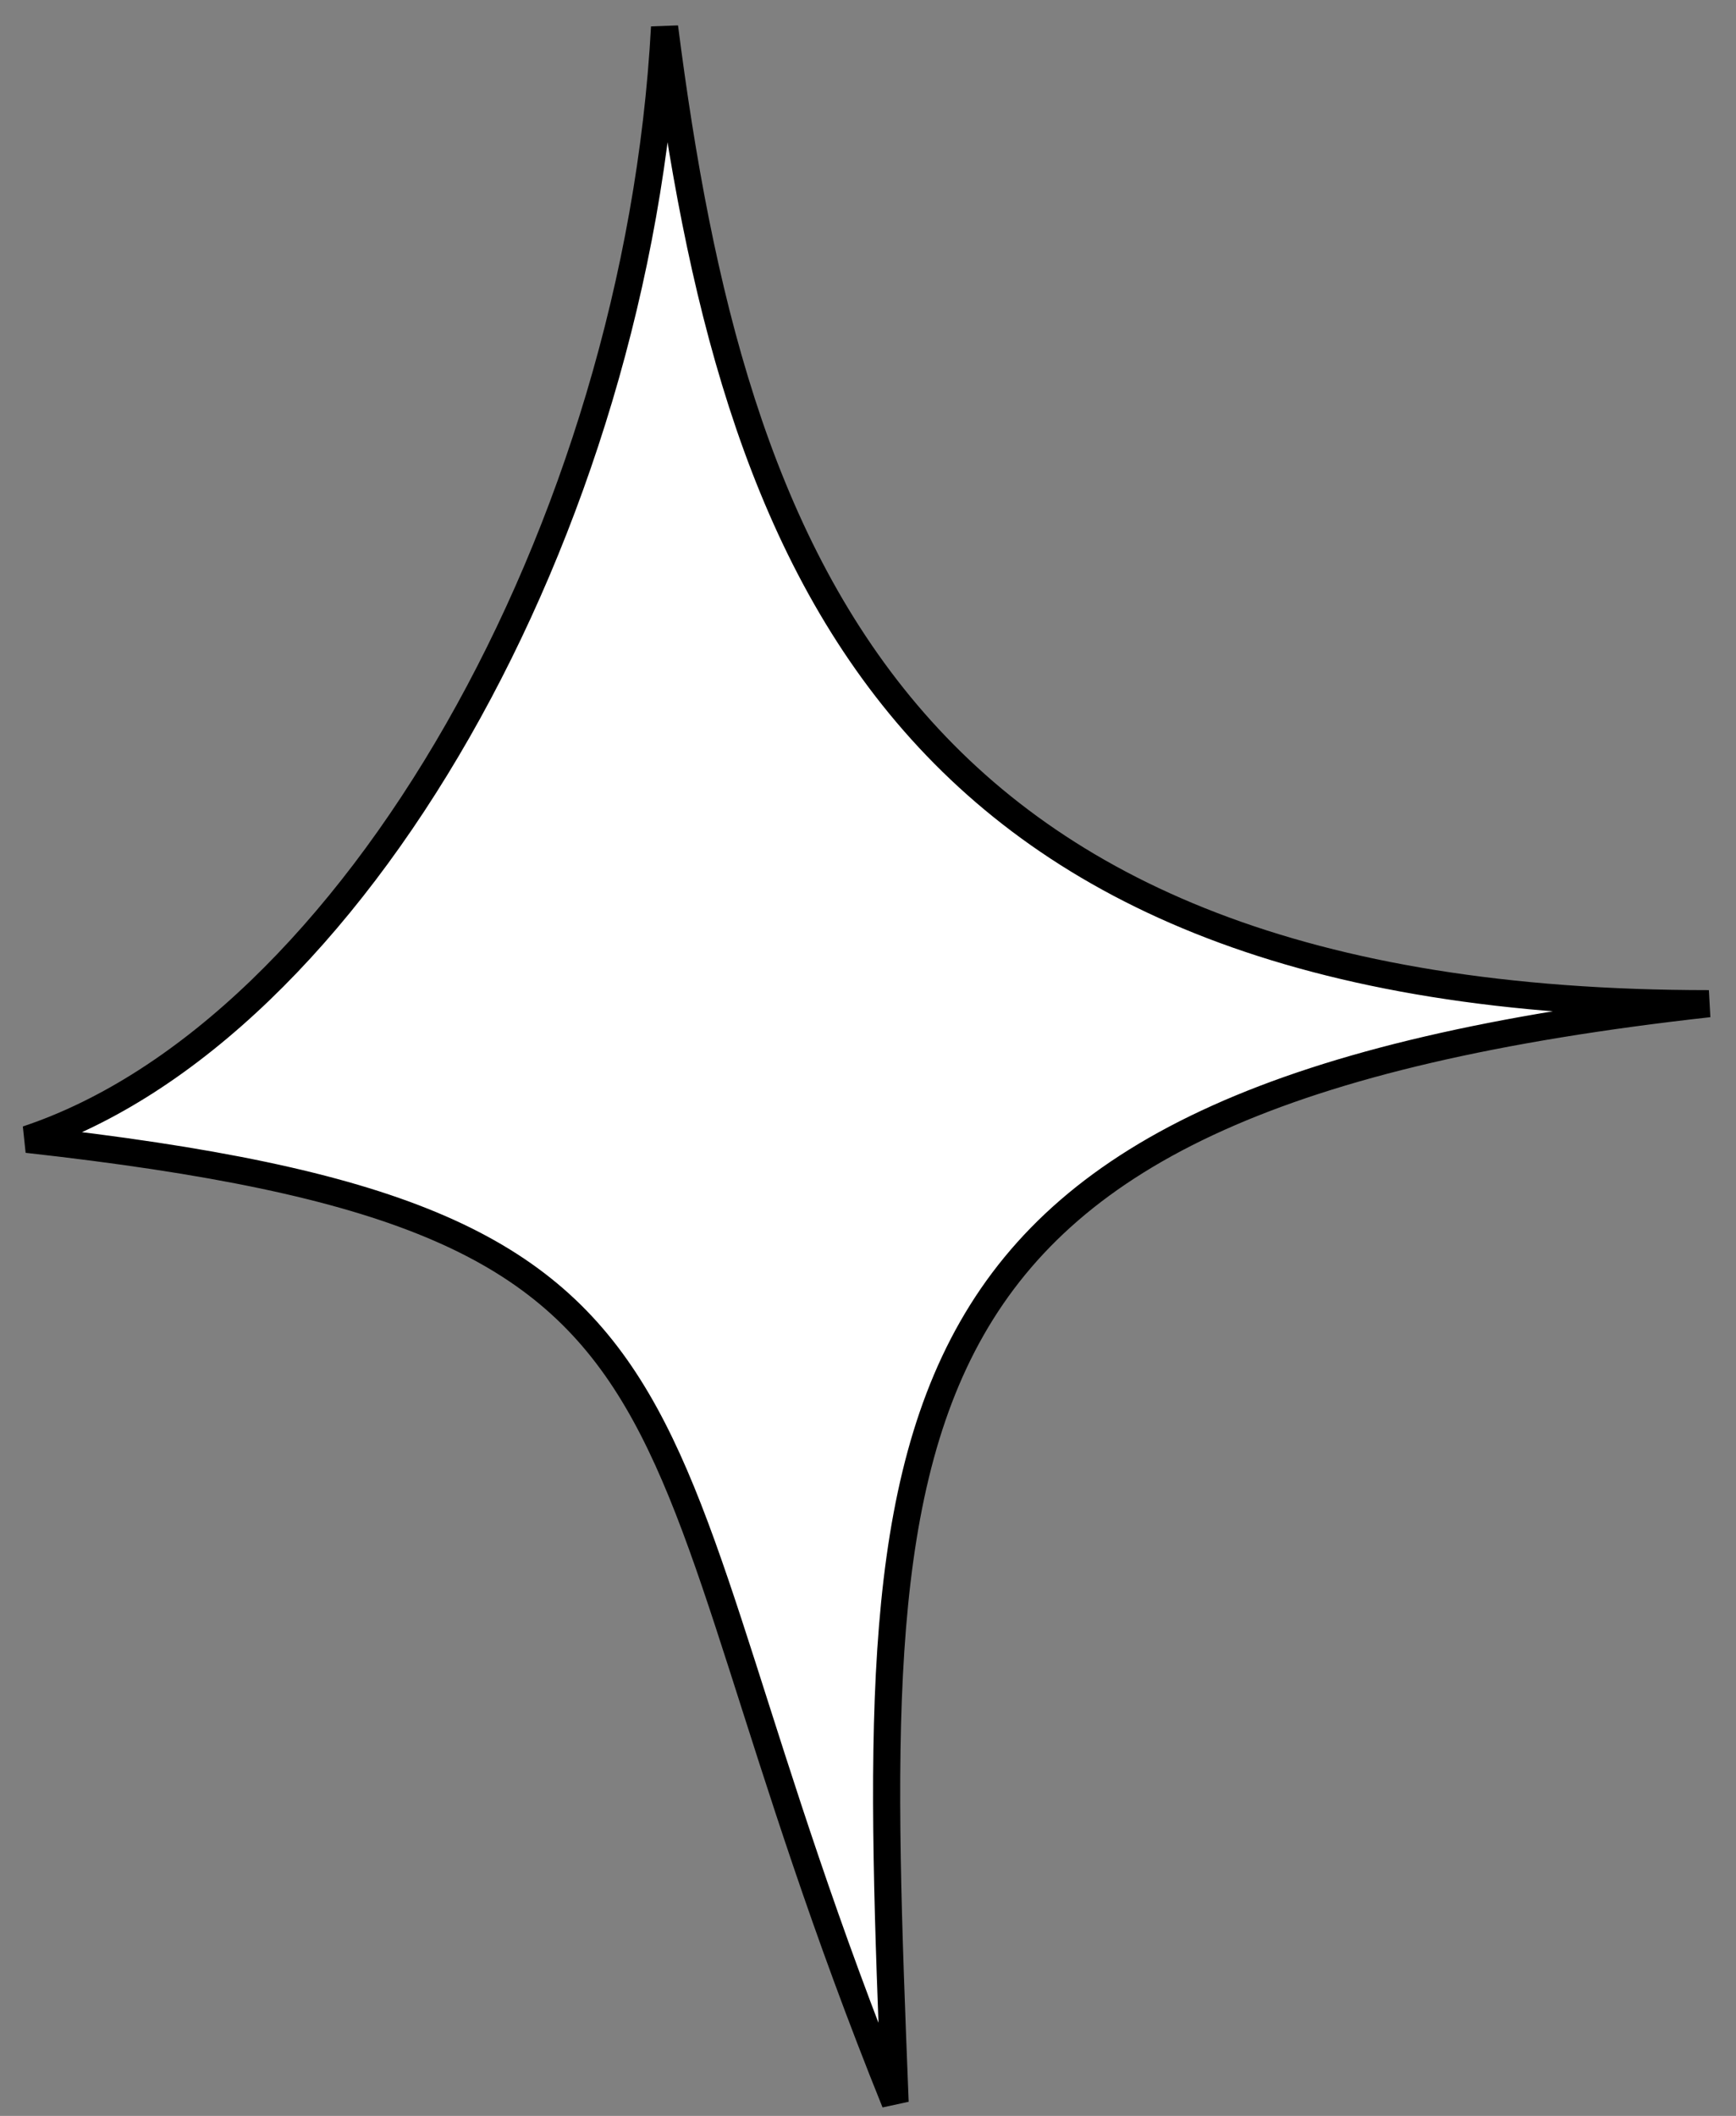
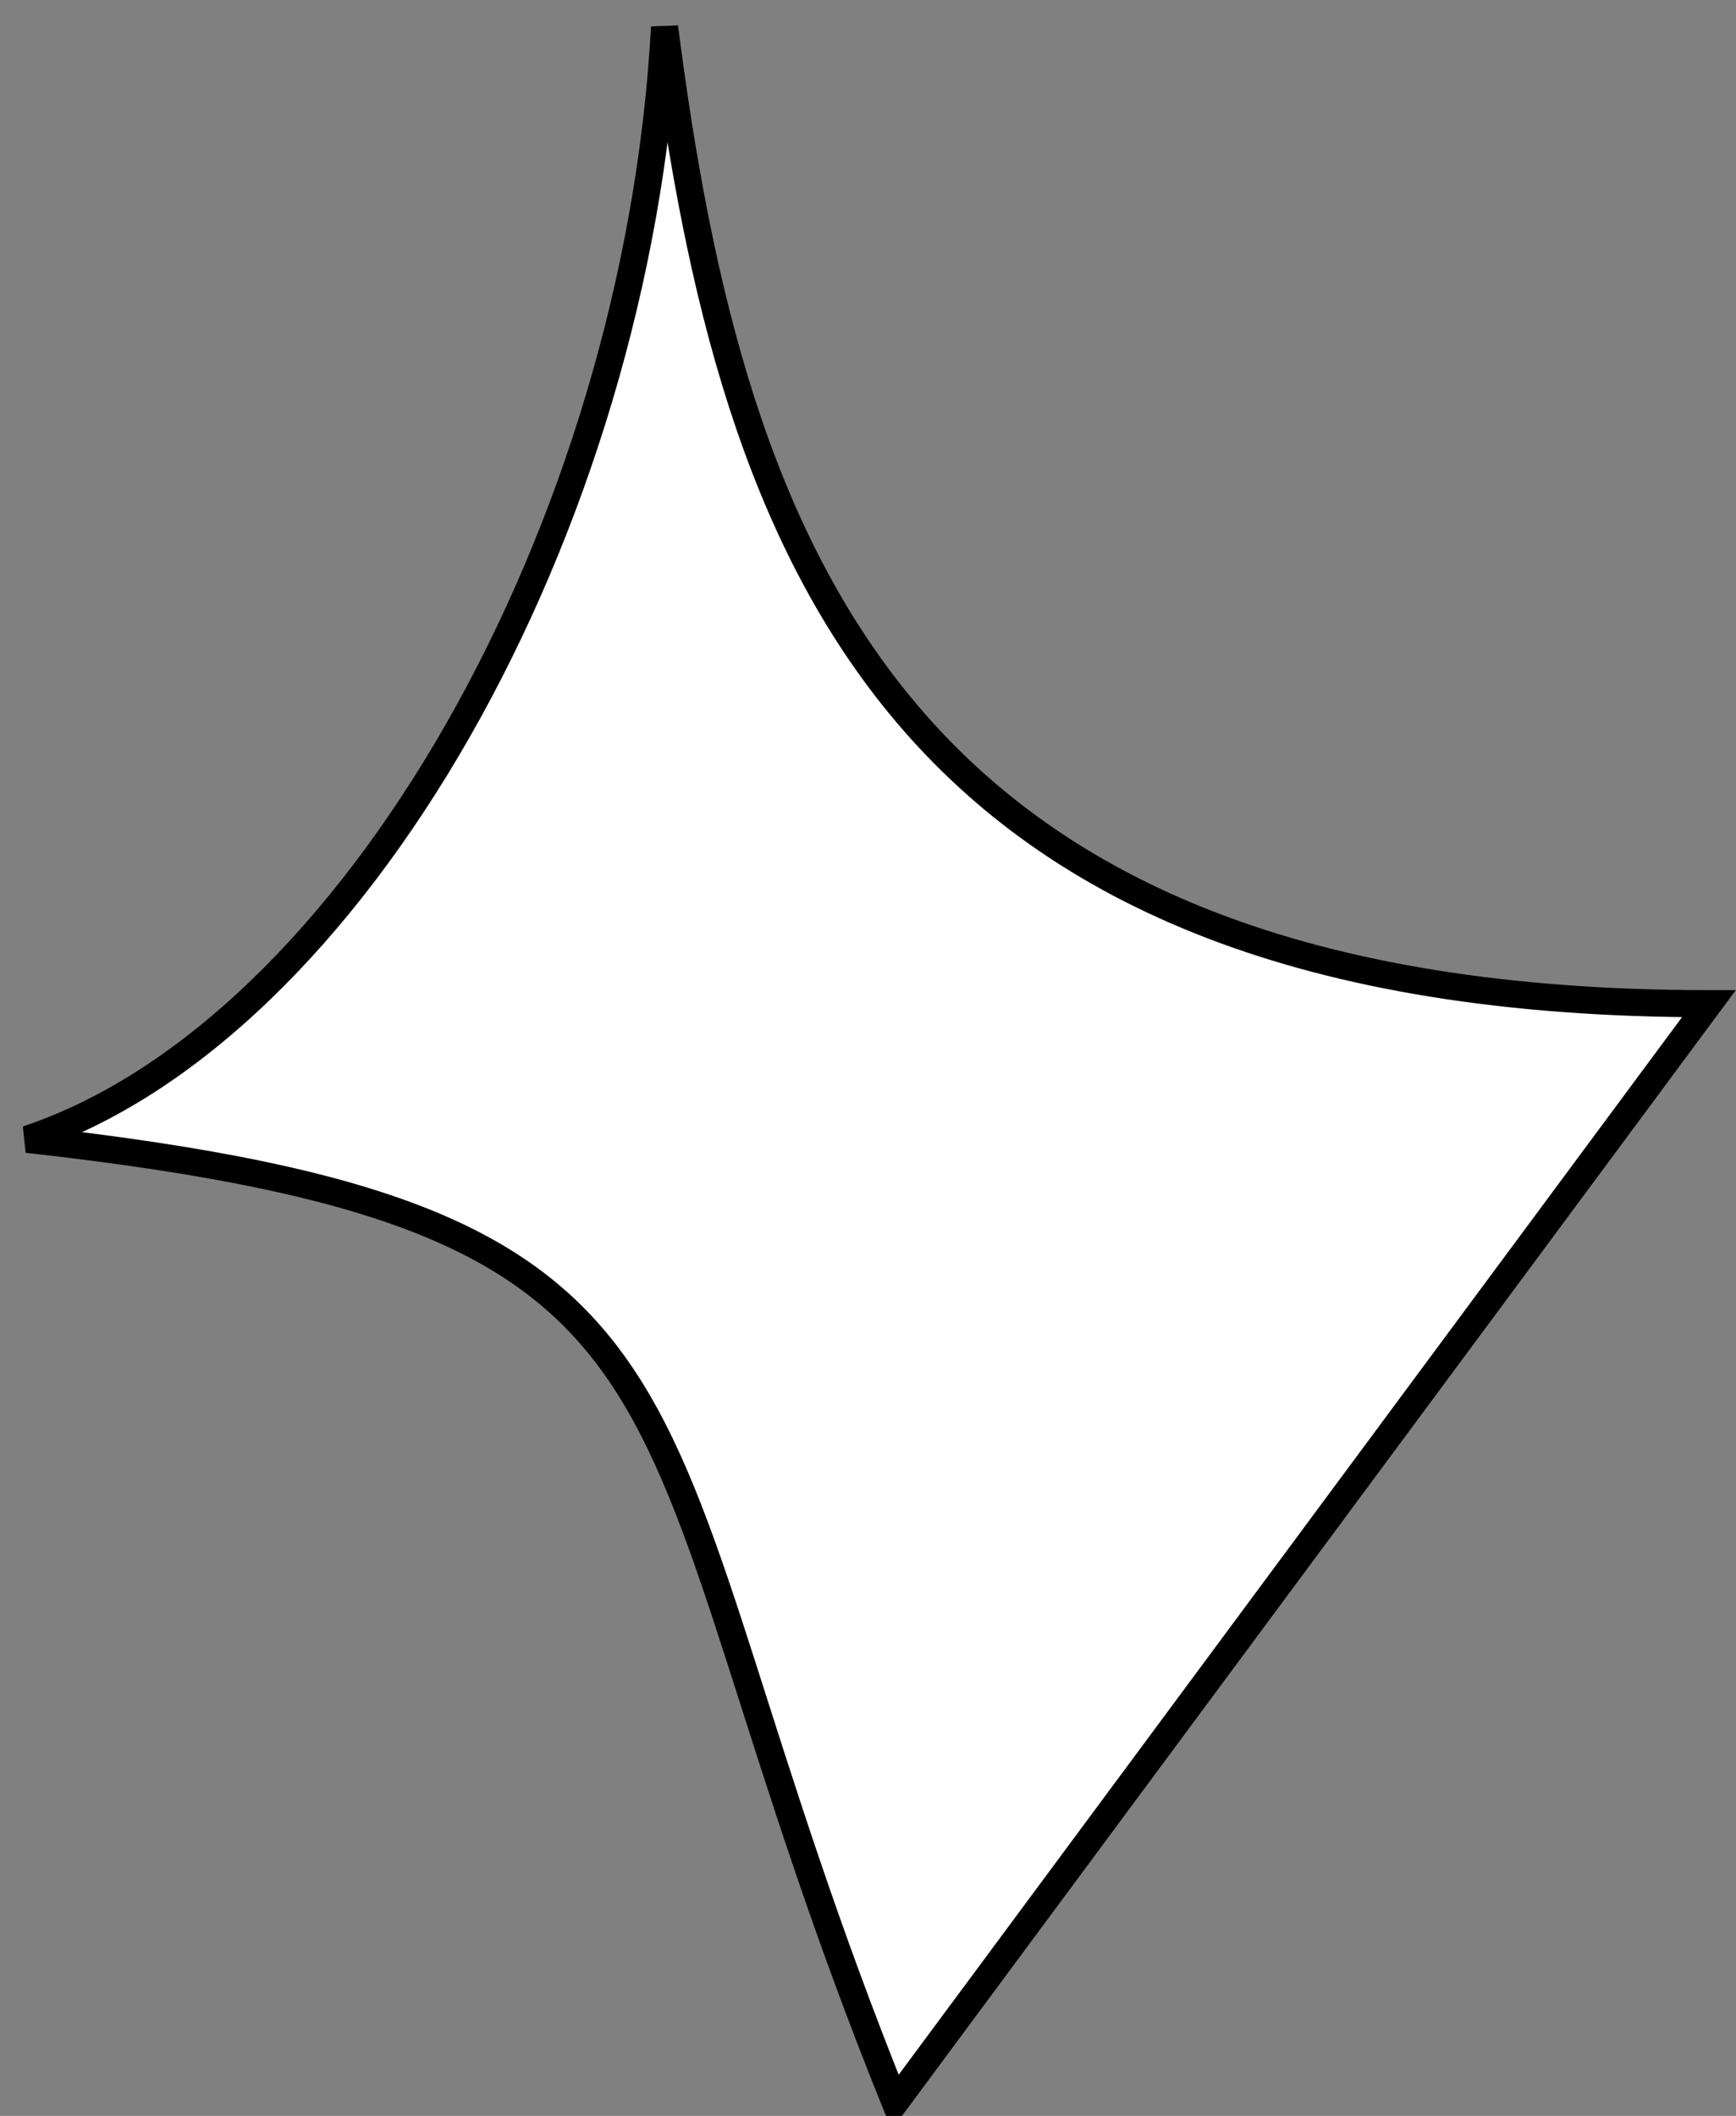
<svg xmlns="http://www.w3.org/2000/svg" width="64" height="78" fill="none">
  <rect width="100%" height="100%" fill="#808080" stroke="none" />
-   <path d="M1 42c12-4 22.5-22.5 23.5-41C27 20.5 33 37 63 37c-31.451 3.495-31.002 14.964-30.005 40.382L33 77.5C22.5 51.5 28 45 1 42Z" fill="#fff" stroke="#000" />
+   <path d="M1 42c12-4 22.5-22.5 23.5-41C27 20.5 33 37 63 37L33 77.5C22.5 51.5 28 45 1 42Z" fill="#fff" stroke="#000" />
</svg>